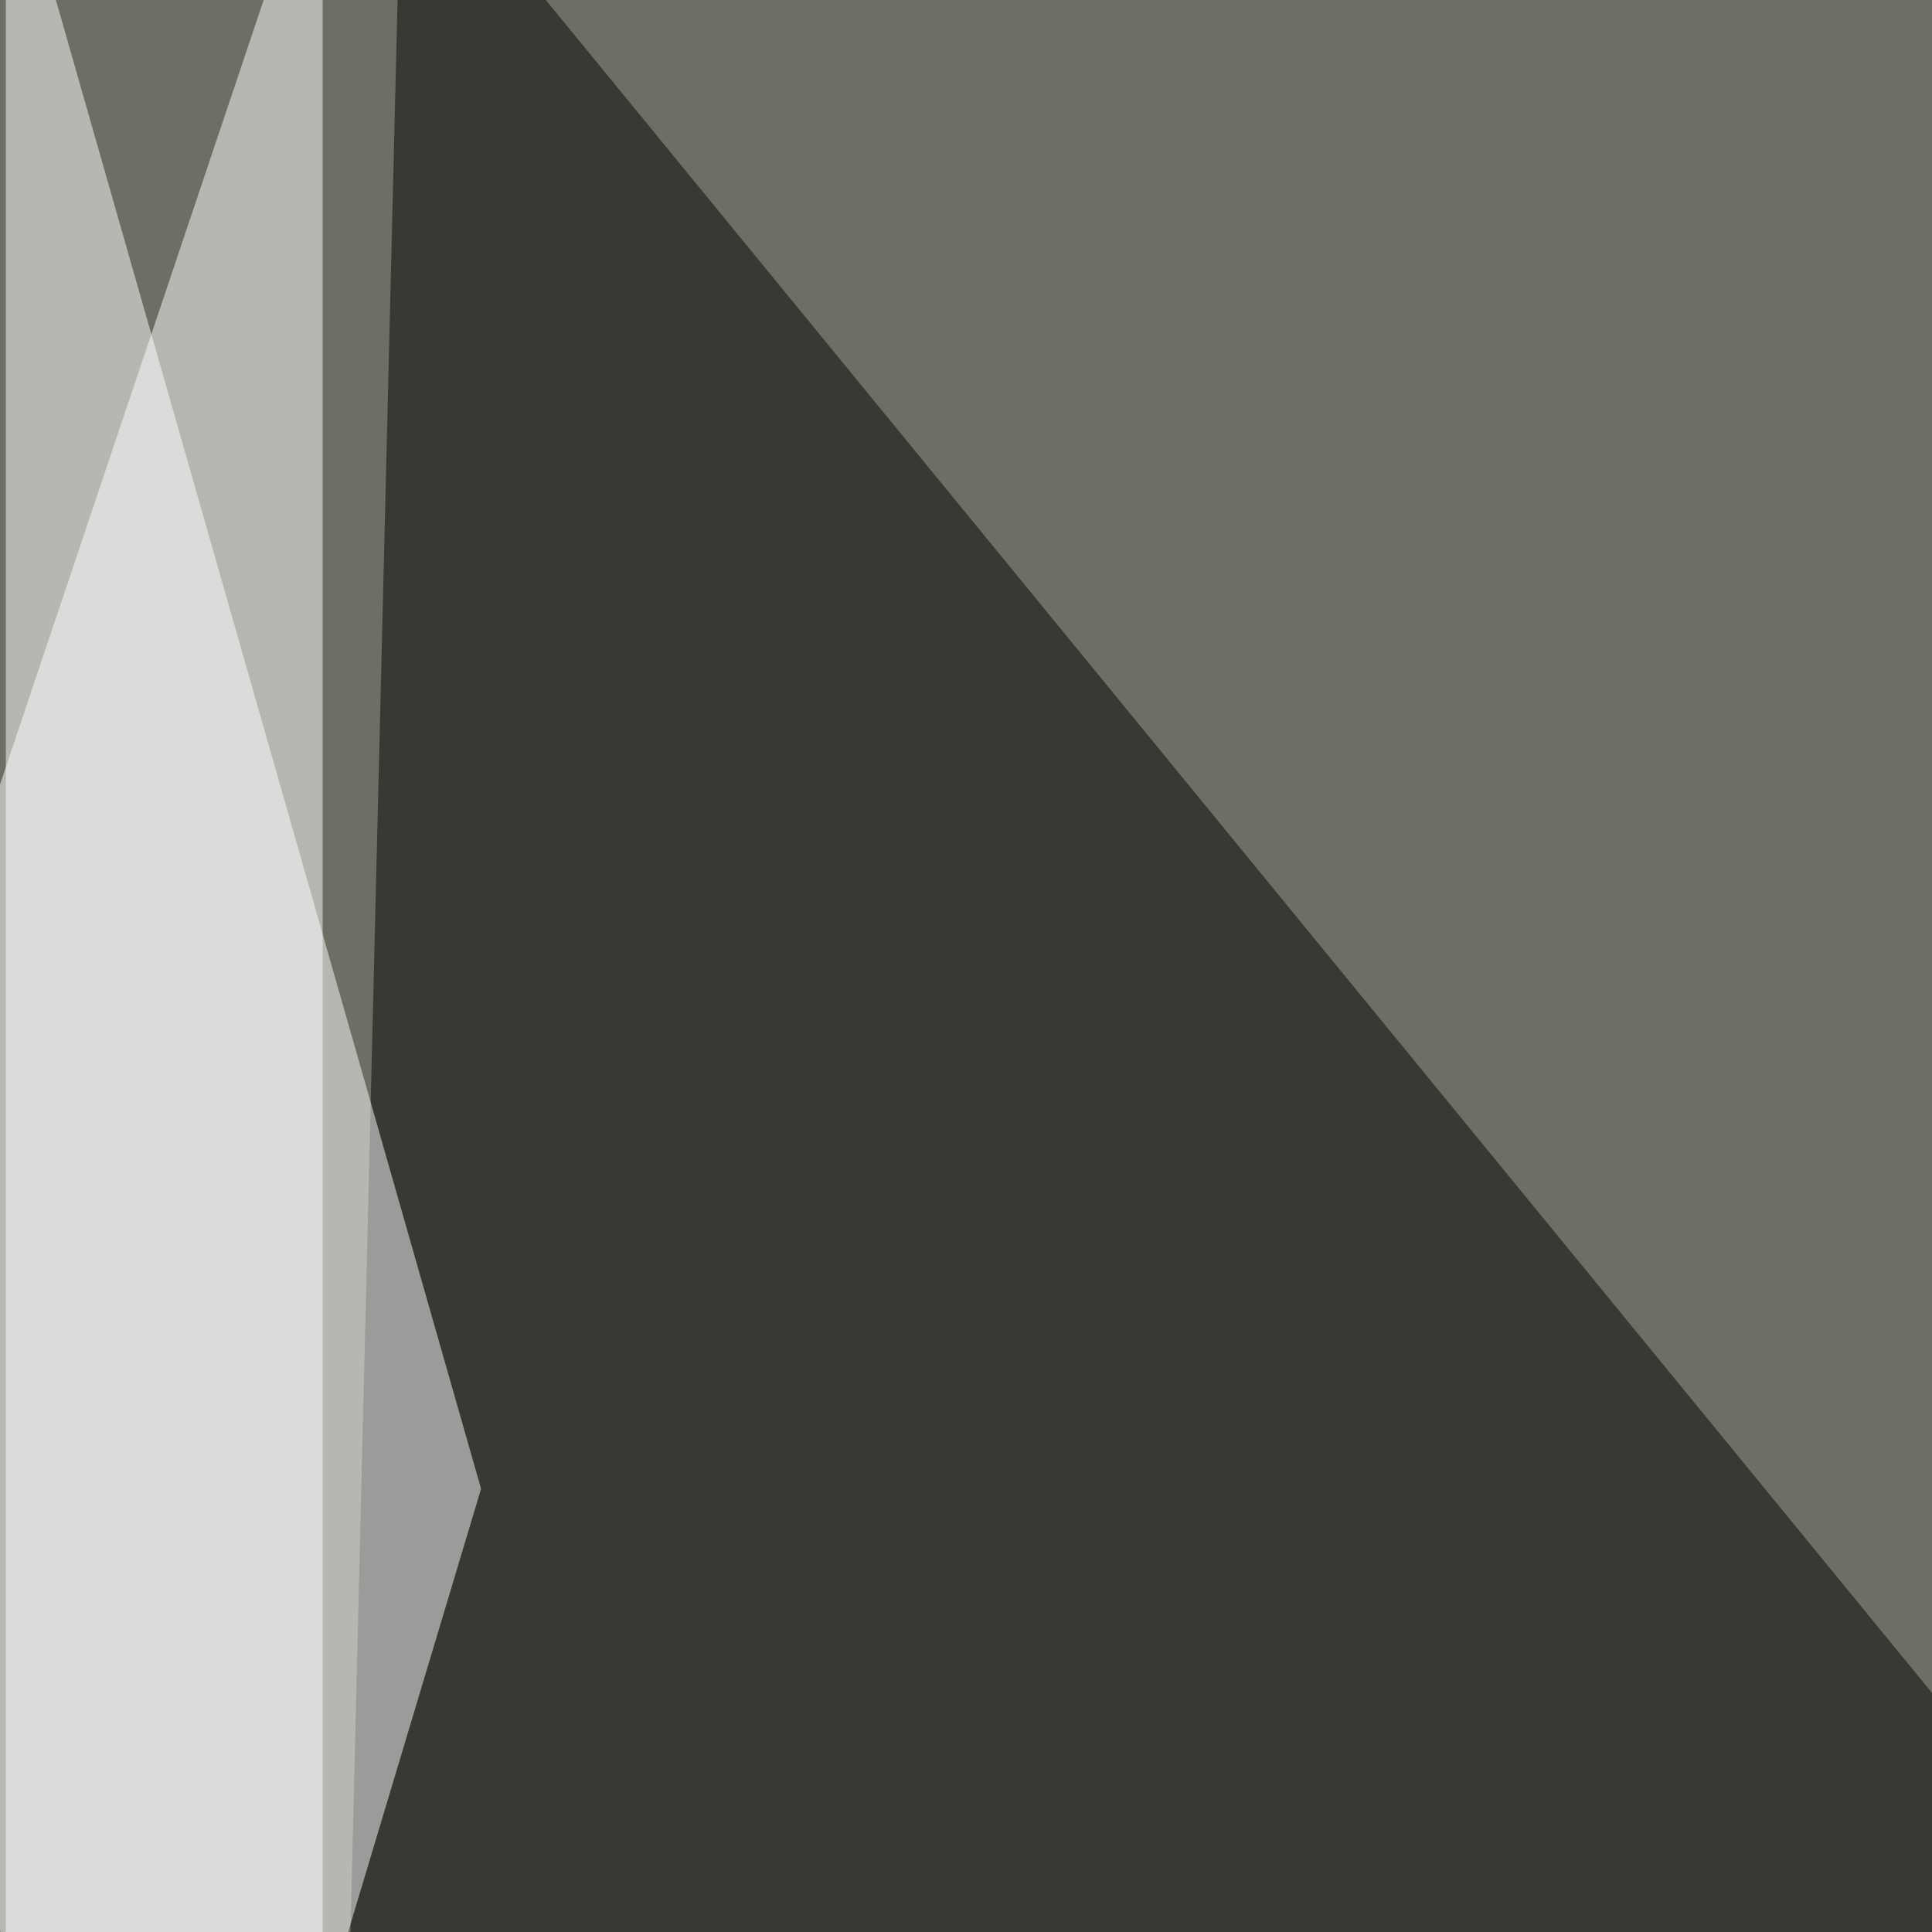
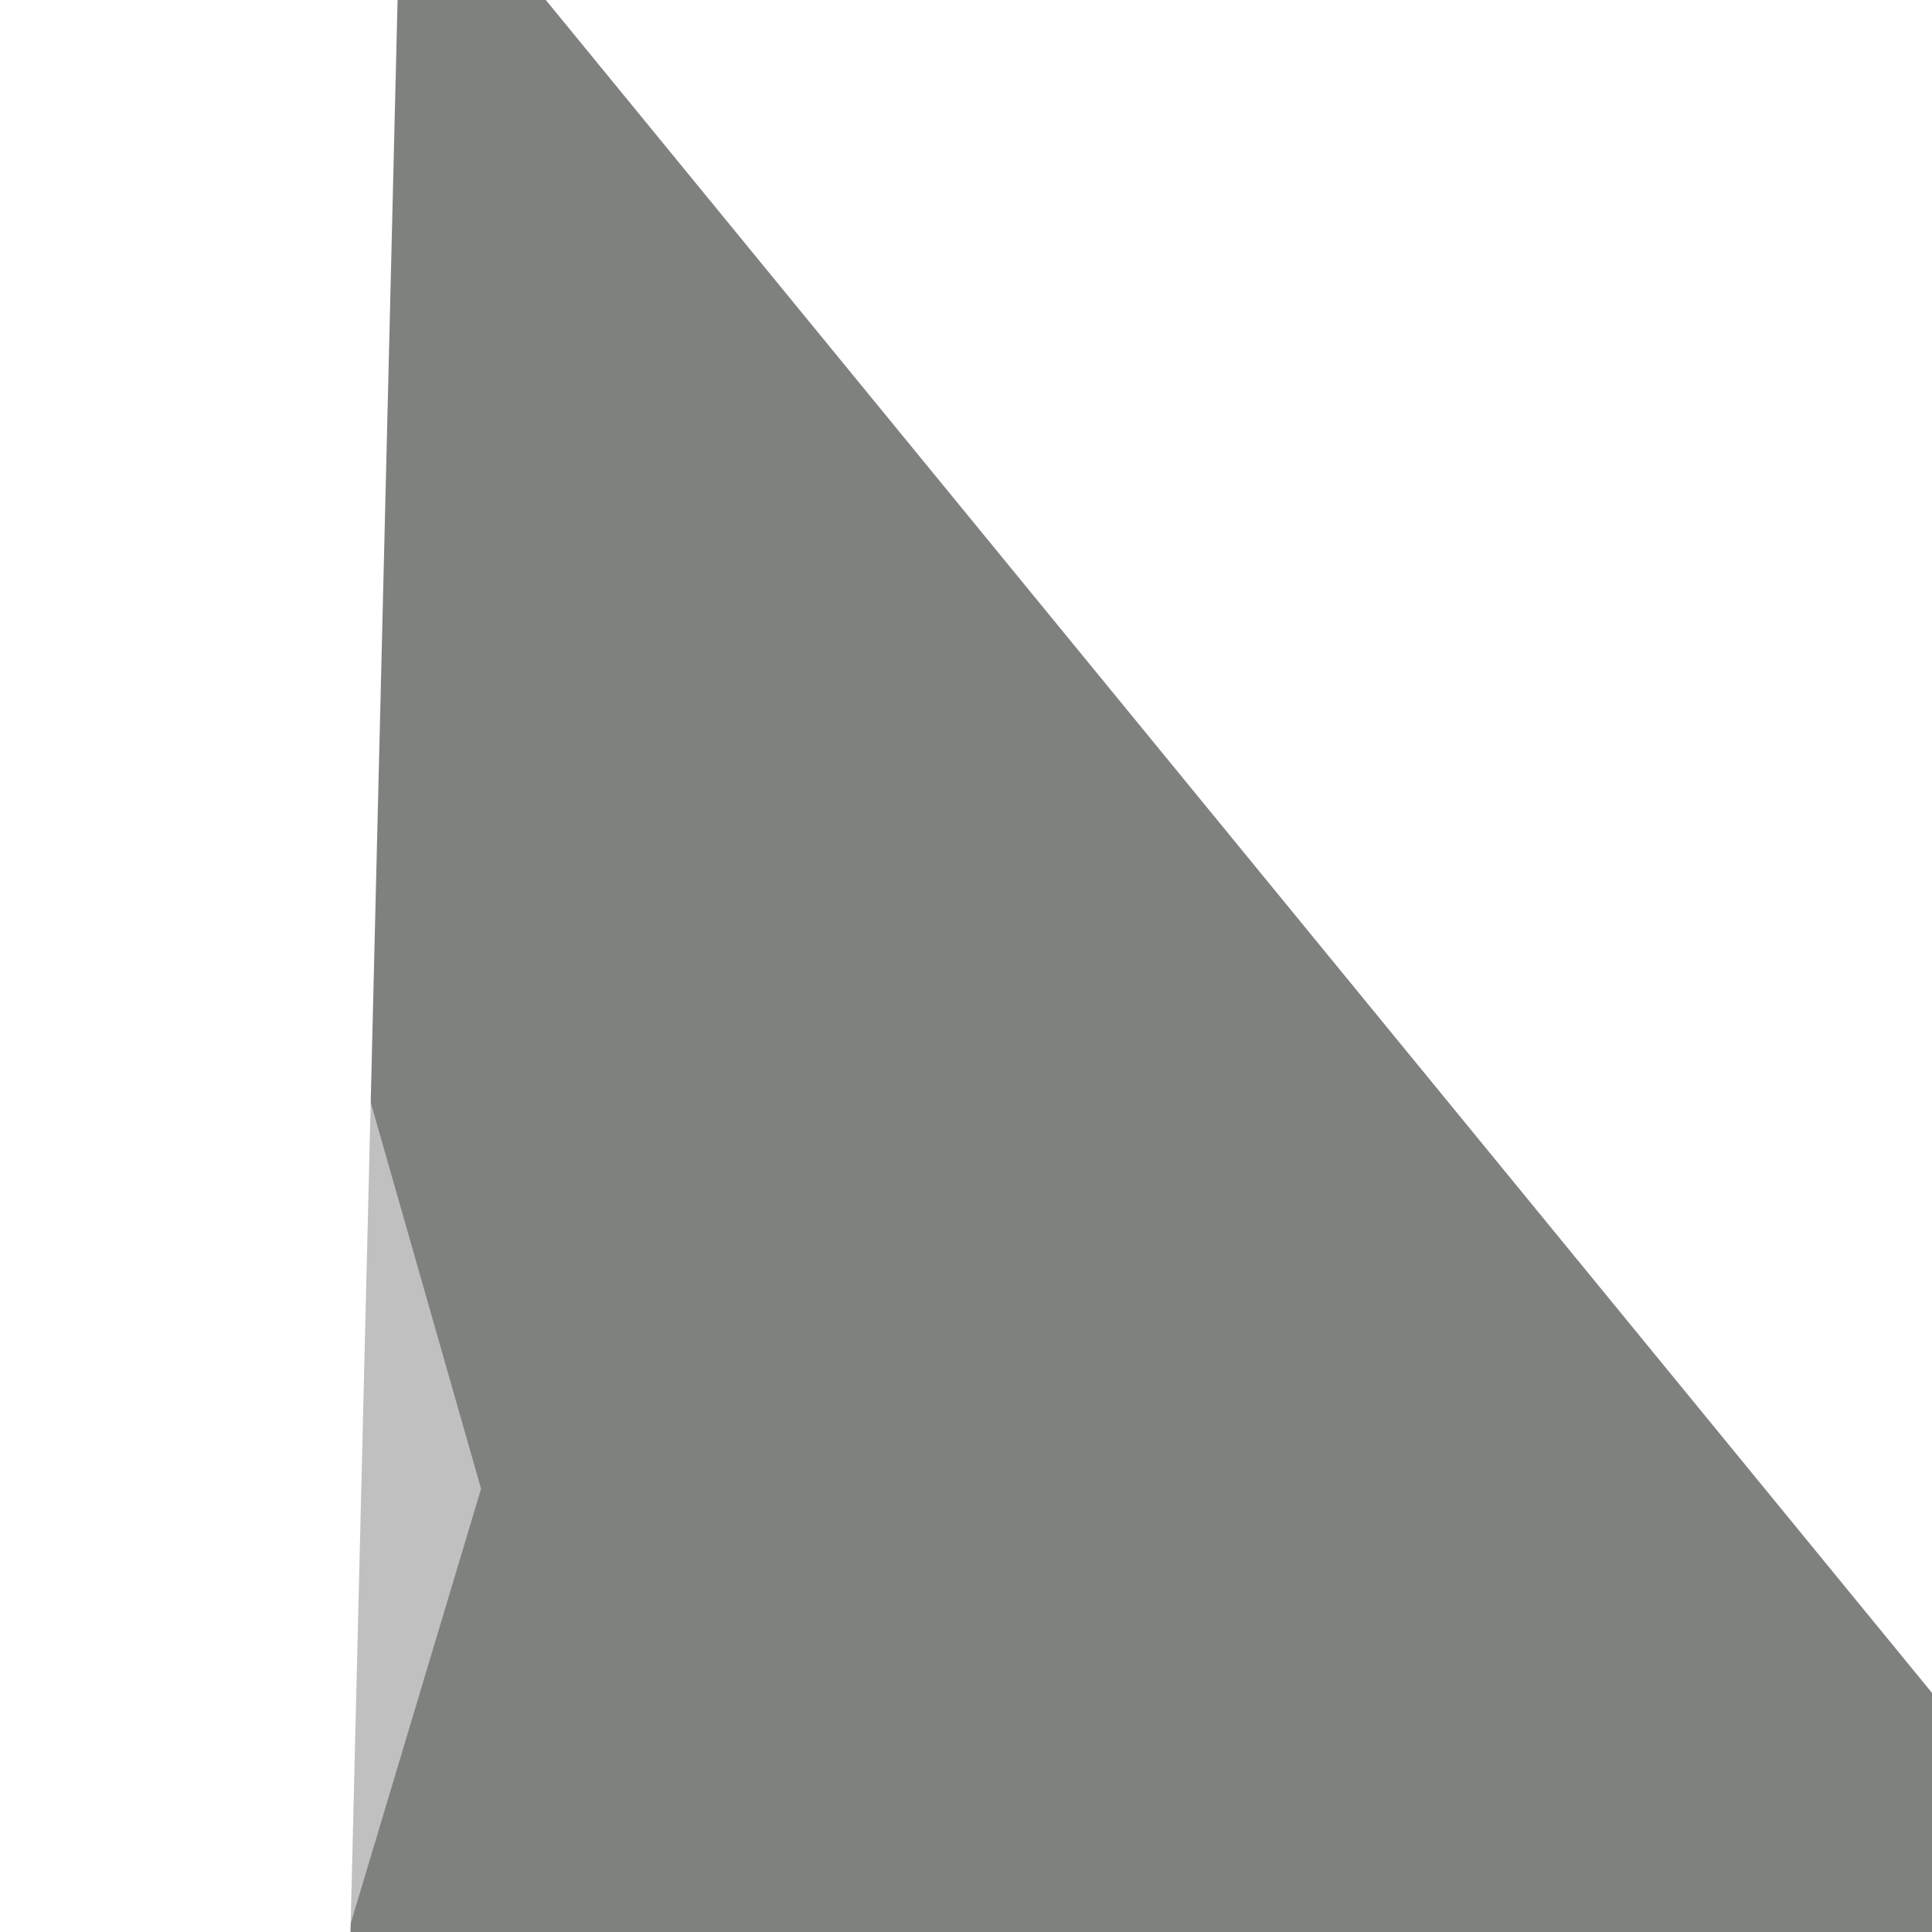
<svg xmlns="http://www.w3.org/2000/svg" width="500" height="500">
  <filter id="a">
    <feGaussianBlur stdDeviation="55" />
  </filter>
-   <rect width="100%" height="100%" fill="#6e6e65" />
  <g filter="url(#a)">
    <g fill-opacity=".5">
-       <path fill="#fff" d="M83.5-45.4v840.8l-129-457zm711.9 383.8L666.5-45.4l5.9 840.8z" />
+       <path fill="#fff" d="M83.5-45.4v840.8l-129-457zL666.5-45.4l5.9 840.8z" />
      <path fill="#010400" d="M83.5 795.4L687 666.5l-583-712z" />
      <path fill="#fff" d="M124.5 385.3L1.5-45.4v840.8z" />
    </g>
  </g>
</svg>